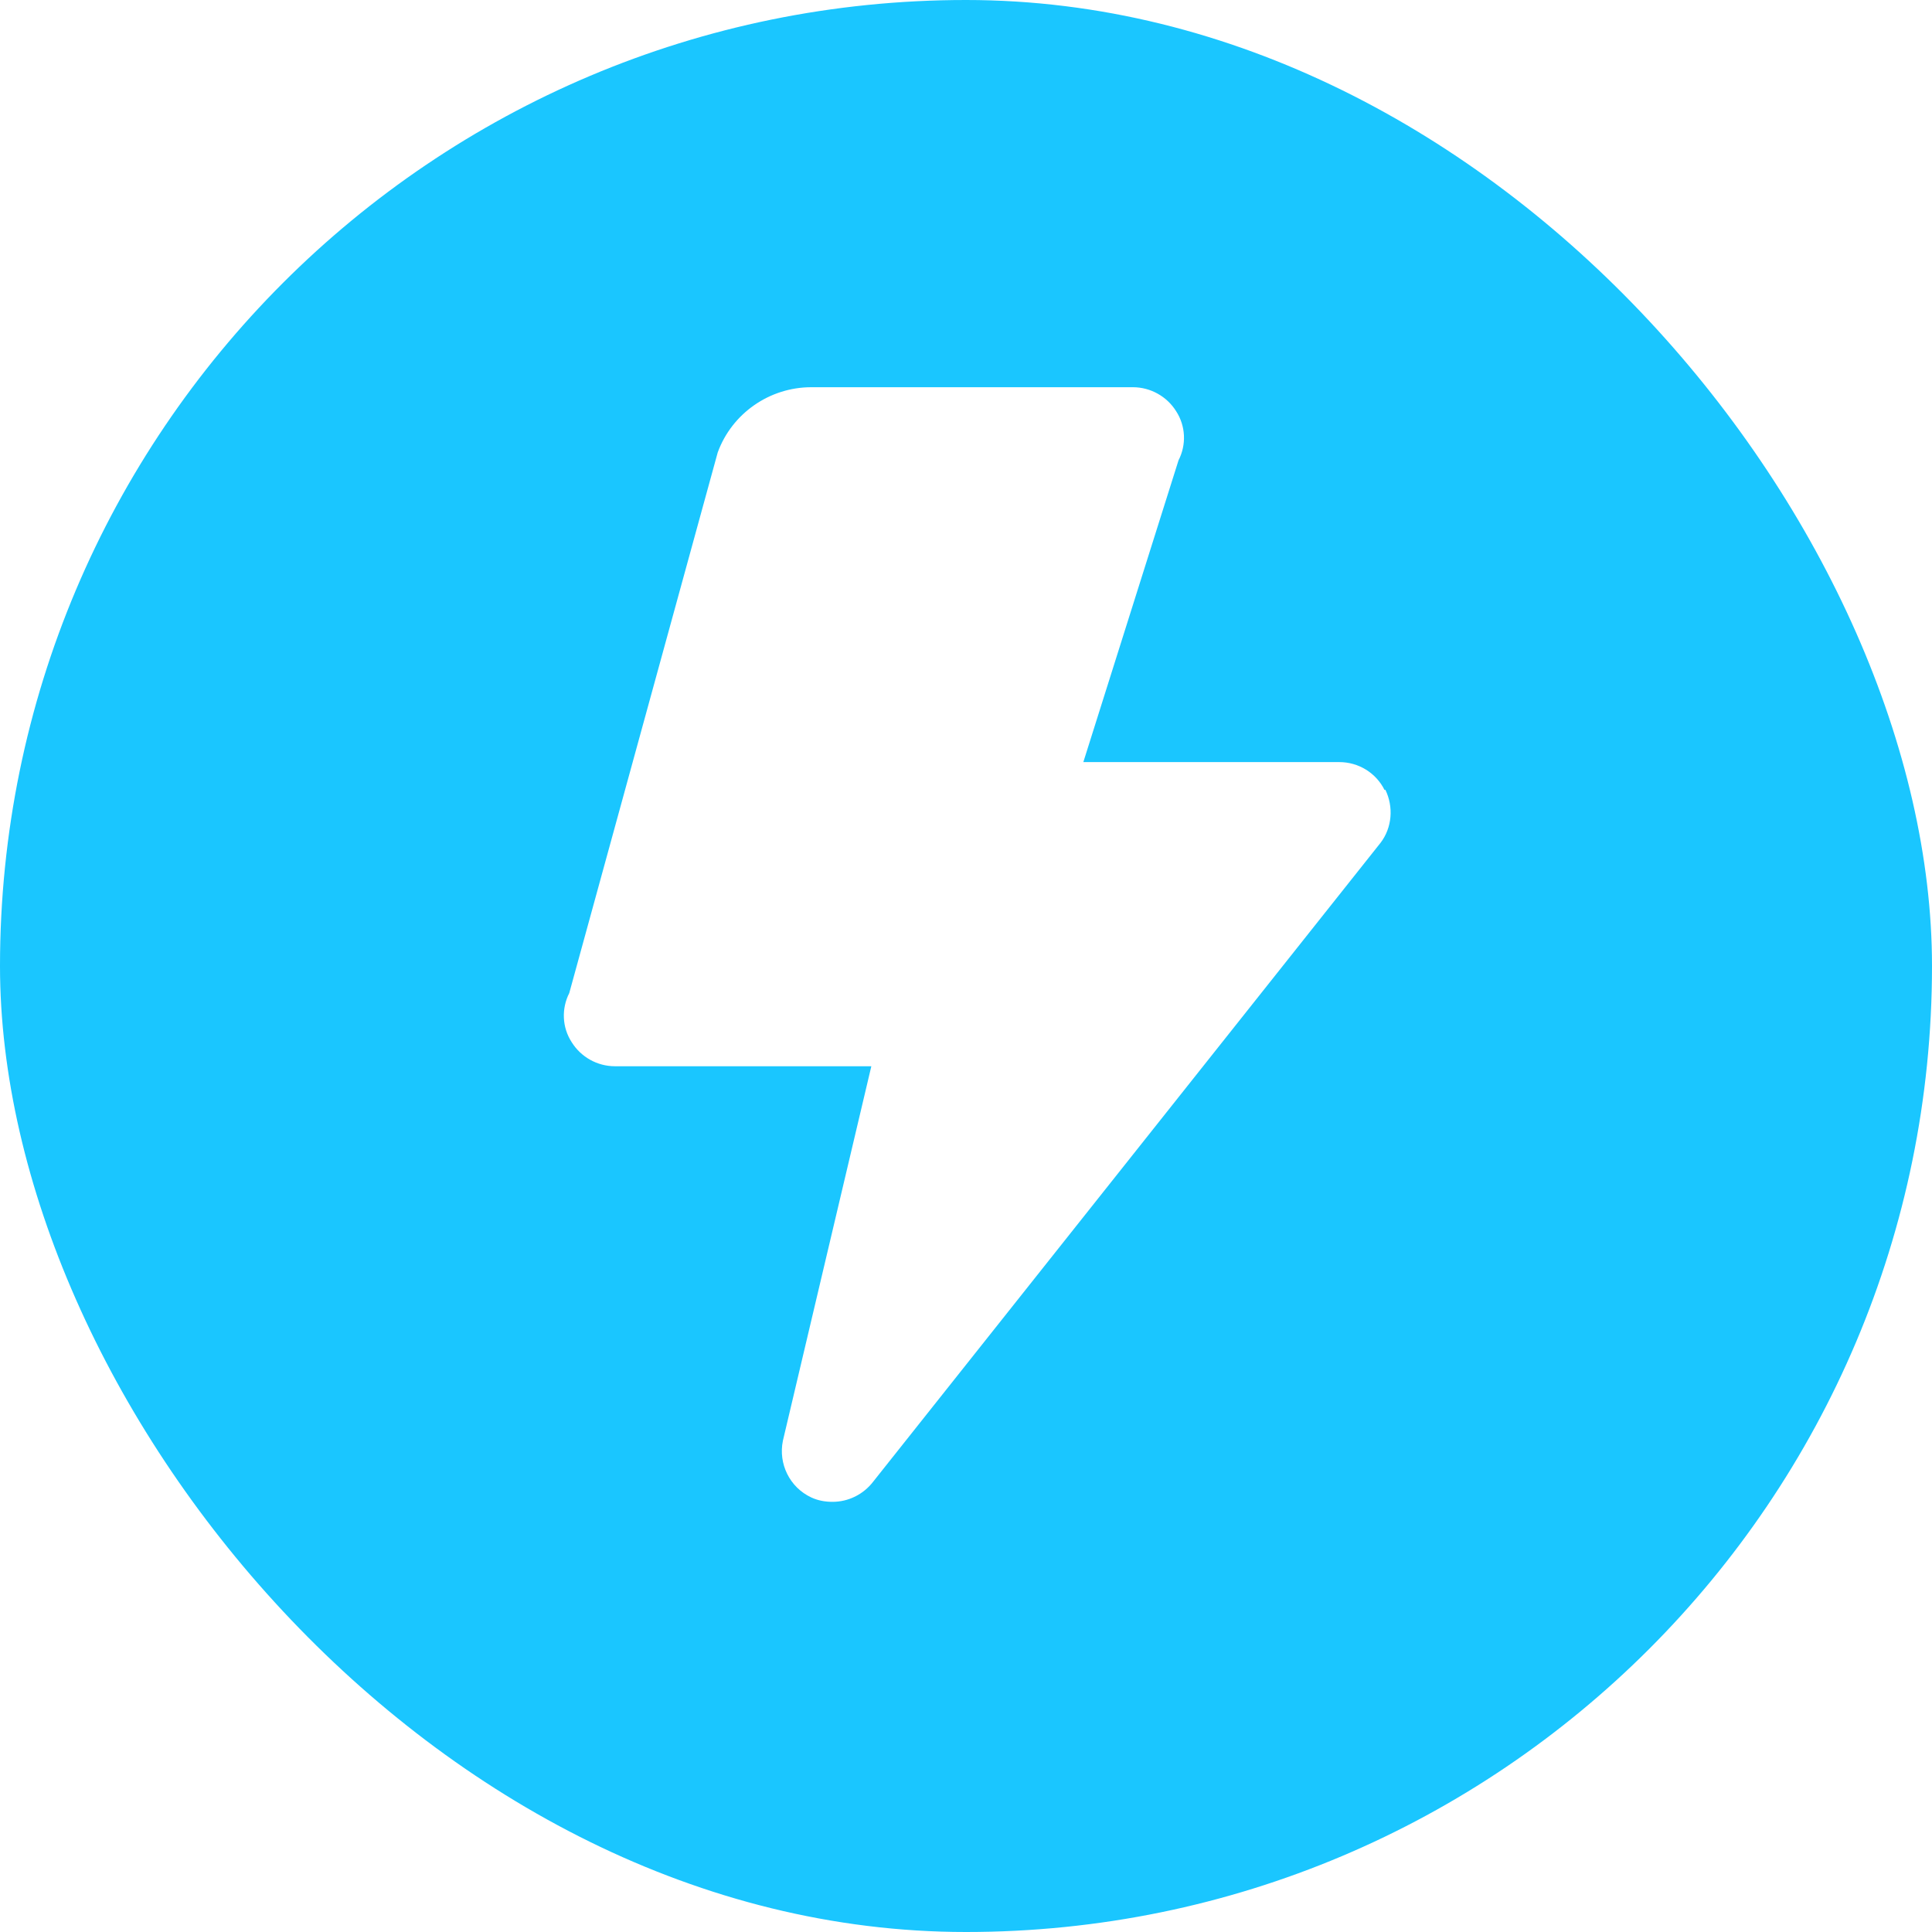
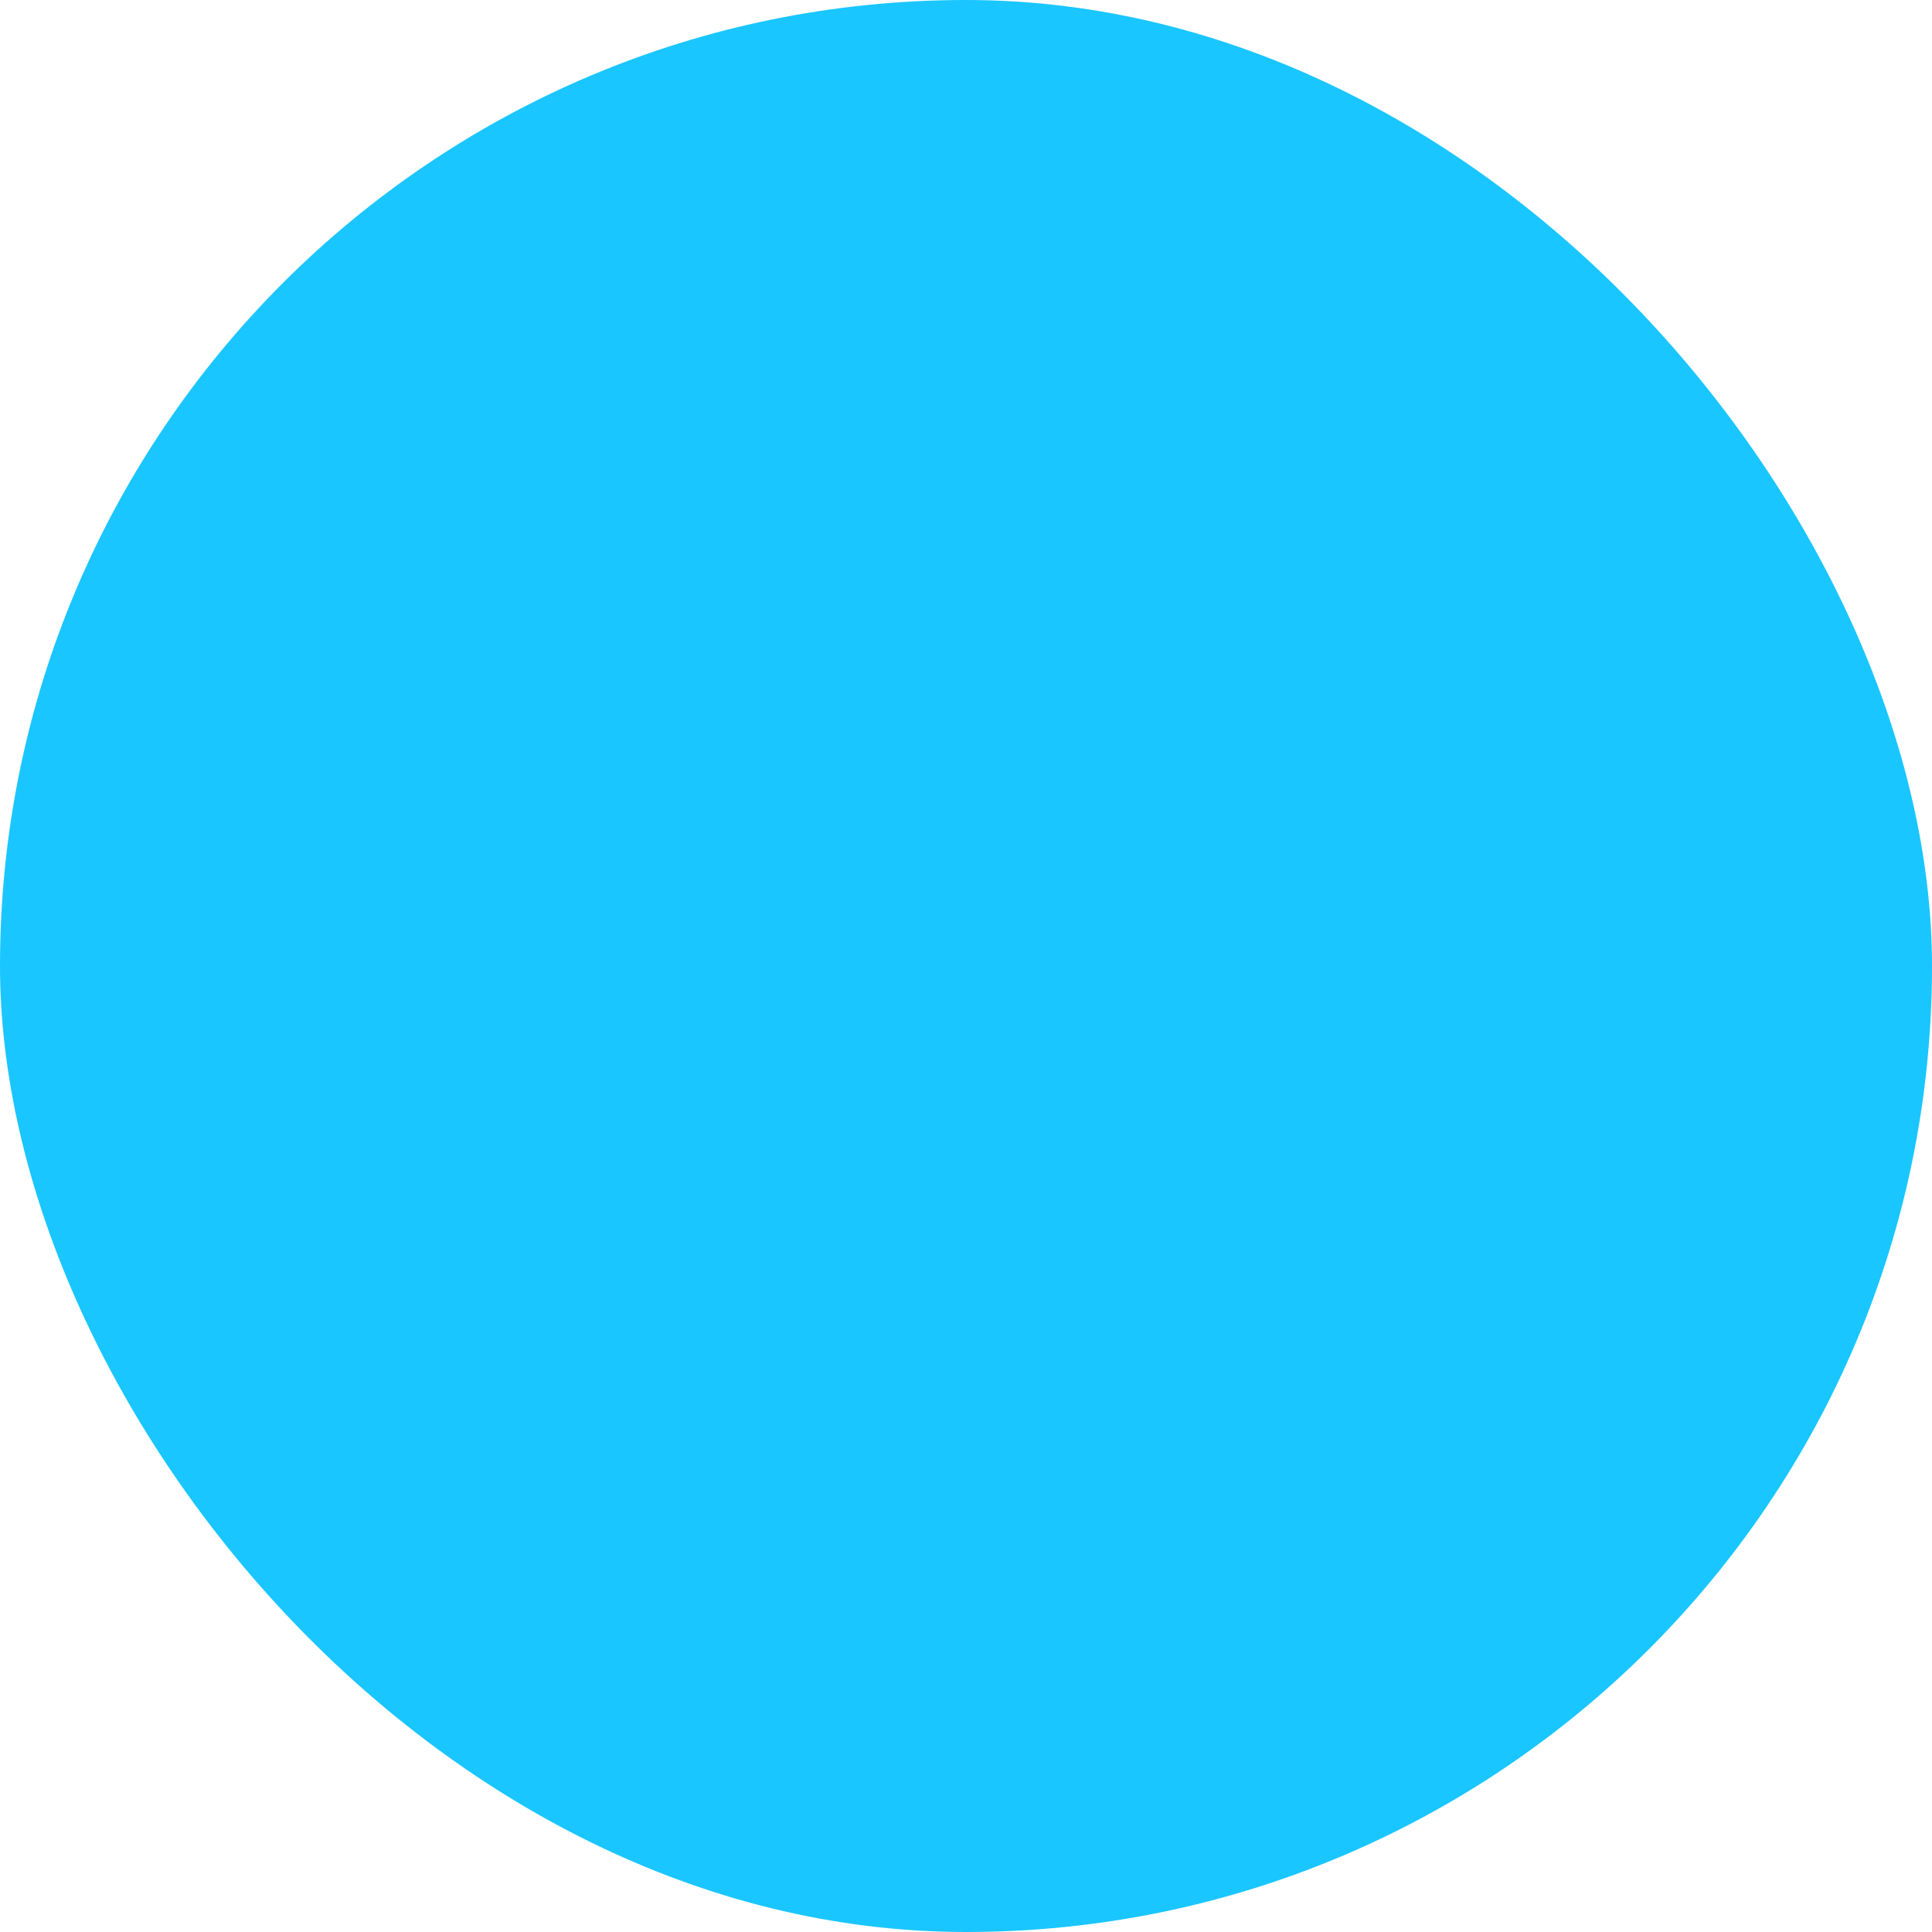
<svg xmlns="http://www.w3.org/2000/svg" width="26" height="26" viewBox="0 0 26 26" fill="none">
  <rect width="26" height="26" rx="13" fill="#1AC6FF" />
  <g filter="url(#filter0_d_2825_34426)">
-     <path d="M18.633 10.632C18.519 10.401 18.282 10.256 18.024 10.256H14.579L15.86 6.195C15.968 5.985 15.957 5.733 15.828 5.534C15.704 5.335 15.483 5.211 15.246 5.211H10.918C10.358 5.211 9.852 5.561 9.659 6.088L7.661 13.364C7.554 13.574 7.564 13.827 7.694 14.026C7.818 14.225 8.038 14.349 8.275 14.349H11.726L10.536 19.388C10.472 19.7 10.628 20.017 10.918 20.152C11.01 20.195 11.107 20.211 11.204 20.211C11.414 20.211 11.618 20.114 11.753 19.937L18.579 11.342C18.735 11.138 18.756 10.858 18.643 10.627L18.633 10.632Z" fill="white" />
-   </g>
+     </g>
  <defs>
    <filter id="filter0_d_2825_34426" x="4.588" y="2.211" width="17.127" height="21" filterUnits="userSpaceOnUse" color-interpolation-filters="sRGB">
      <feFlood flood-opacity="0" result="BackgroundImageFix" />
      <feColorMatrix in="SourceAlpha" type="matrix" values="0 0 0 0 0 0 0 0 0 0 0 0 0 0 0 0 0 0 127 0" result="hardAlpha" />
      <feOffset />
      <feGaussianBlur stdDeviation="1.5" />
      <feComposite in2="hardAlpha" operator="out" />
      <feColorMatrix type="matrix" values="0 0 0 0 0.089 0 0 0 0 0.627 0 0 0 0 0.925 0 0 0 1 0" />
      <feBlend mode="normal" in2="BackgroundImageFix" result="effect1_dropShadow_2825_34426" />
      <feBlend mode="normal" in="SourceGraphic" in2="effect1_dropShadow_2825_34426" result="shape" />
    </filter>
  </defs>
</svg>